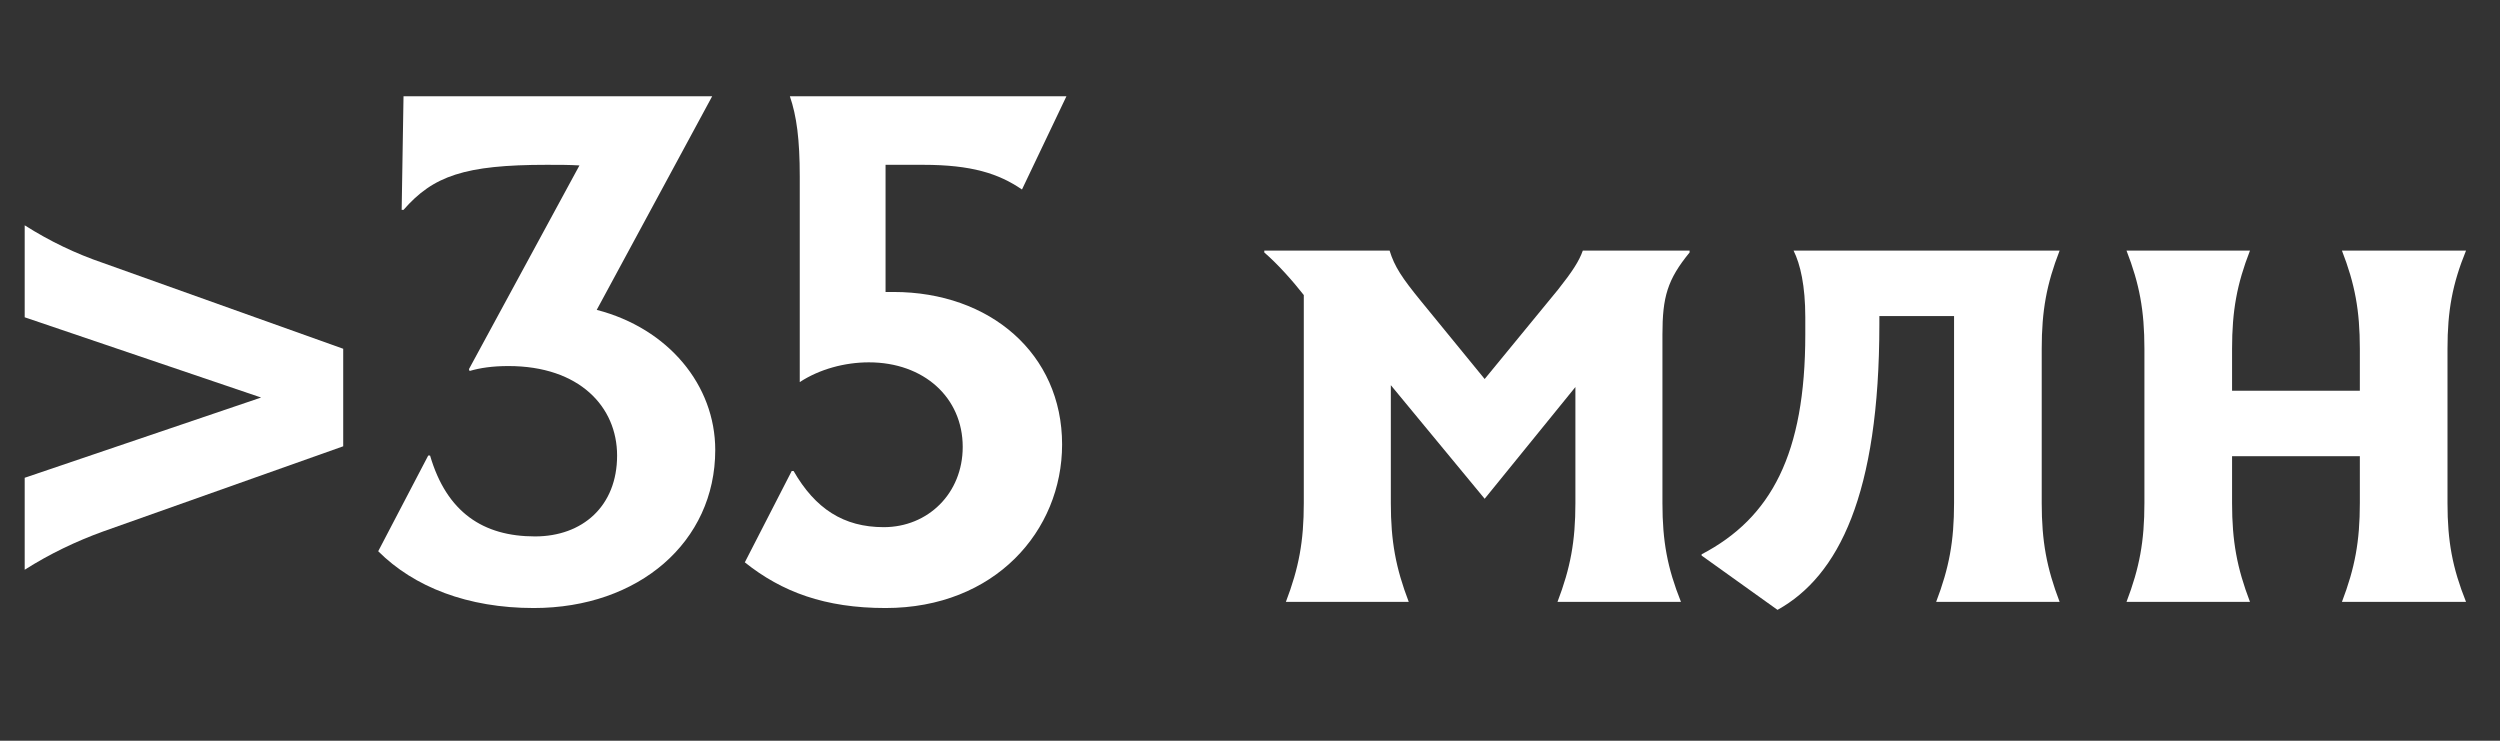
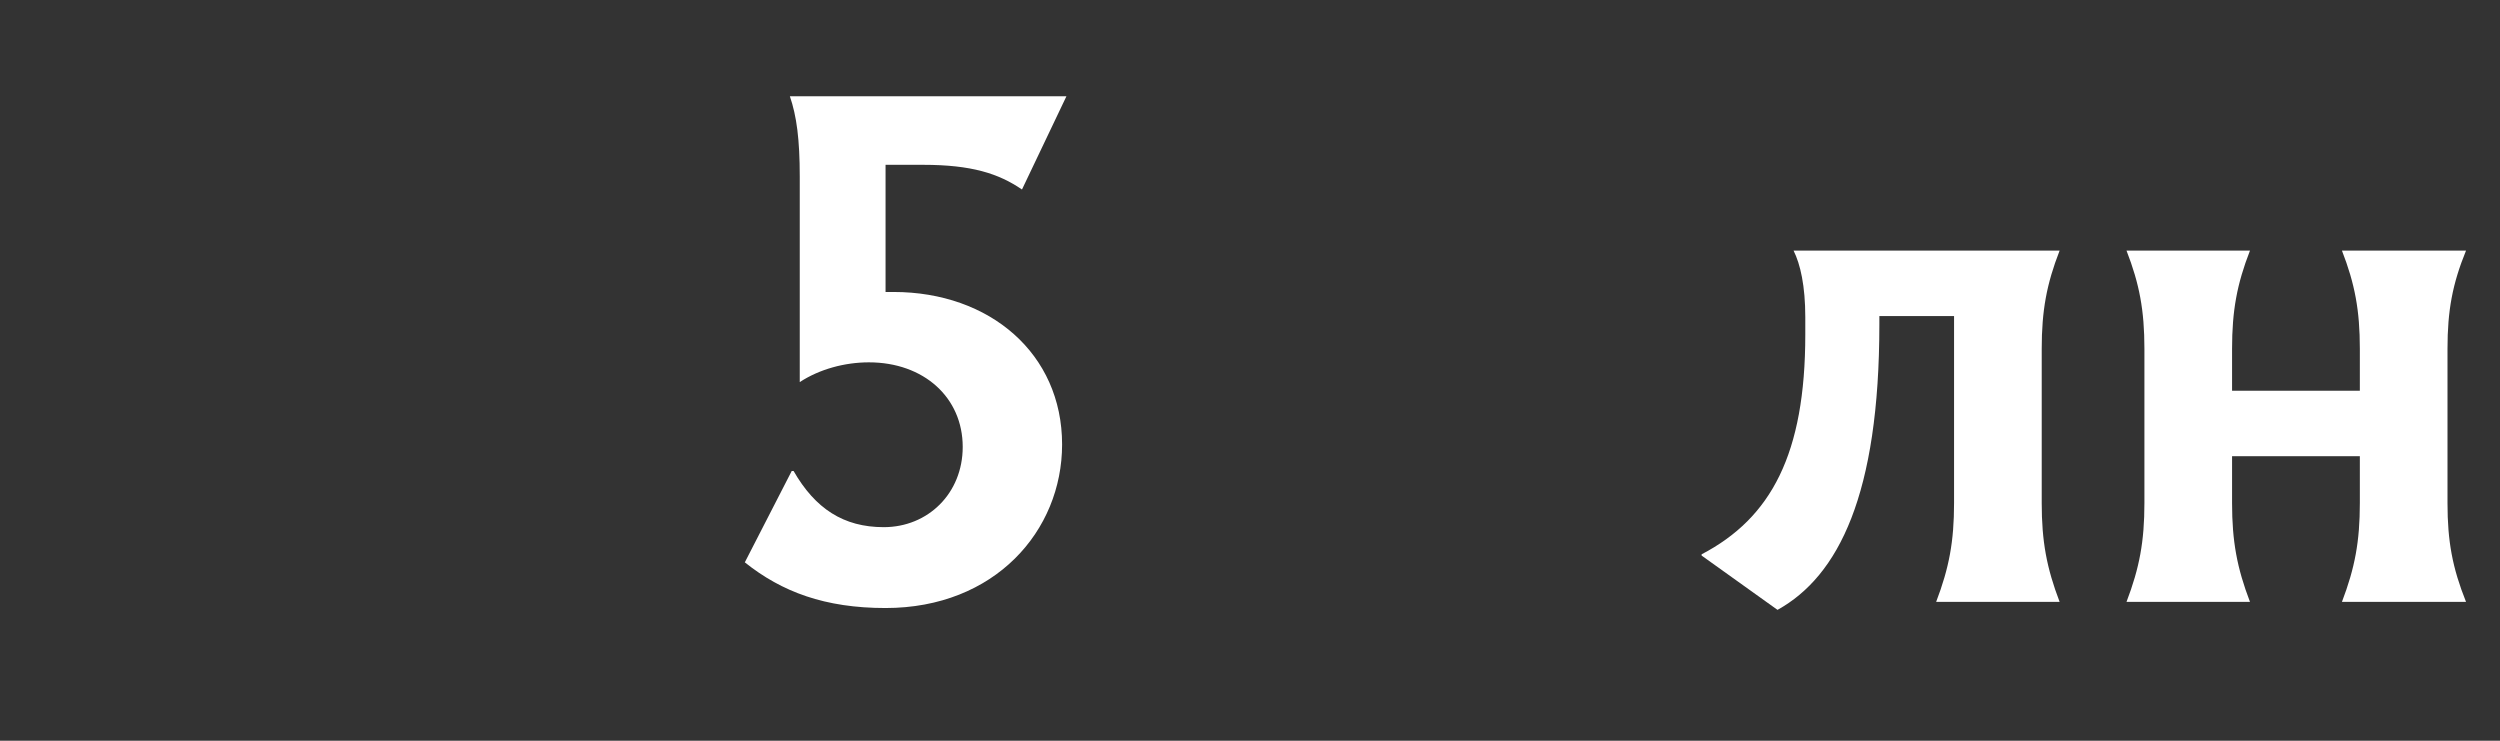
<svg xmlns="http://www.w3.org/2000/svg" viewBox="0 0 162 48" fill="none">
  <rect x="0" y="0" width="162" height="48" fill="#333333" stroke="none" />
-   <path d="M6.68 17.04L22.24 22.6V28.92L6.68 34.44C4.92 35.08 3.24 35.88 1.6 36.92V30.96L16.92 25.76L1.6 20.56V14.6C3.24 15.64 4.92 16.44 6.68 17.04Z" fill="white" />
-   <path d="M38.668 20.08C43.308 21.28 46.348 24.96 46.348 29.16C46.348 35.12 41.388 39.4 34.588 39.4C30.308 39.4 26.828 38.04 24.508 35.72L27.748 29.52H27.868C28.948 33.2 31.308 34.76 34.668 34.76C37.748 34.76 39.988 32.8 39.988 29.52C39.988 26.36 37.548 23.72 32.948 23.72C31.908 23.72 31.108 23.84 30.428 24.04L30.388 23.92L37.548 10.72C36.908 10.68 36.228 10.68 35.428 10.68C30.108 10.68 28.068 11.4 26.148 13.6H26.028L26.148 6.24H46.148L38.668 20.08Z" fill="white" />
  <path d="M57.904 18.92C64.144 18.92 68.824 22.92 68.824 28.8C68.824 34.4 64.464 39.4 57.384 39.4C53.464 39.4 50.664 38.36 48.264 36.44L51.304 30.52H51.424C52.824 32.96 54.664 34.16 57.264 34.16C60.144 34.16 62.384 31.96 62.384 28.96C62.384 25.76 59.864 23.48 56.304 23.48C54.744 23.48 53.104 23.92 51.824 24.76V11.44C51.824 9.04 51.624 7.52 51.184 6.24H69.104L66.224 12.28C64.704 11.24 62.944 10.68 59.824 10.68H57.384V18.92H57.904Z" fill="white" />
-   <path d="M109.486 16.36C108.046 18.12 107.726 19.24 107.726 21.68V32.6C107.726 35.08 108.046 36.8 108.926 39H100.926C101.766 36.8 102.086 35.08 102.086 32.6V25.08L96.206 32.32L90.126 24.96V32.6C90.126 35.08 90.446 36.8 91.286 39H83.326C84.166 36.8 84.486 35.08 84.486 32.6V19.12C83.766 18.2 82.806 17.12 81.926 16.36V16.24H90.046C90.366 17.28 90.846 18 92.086 19.52L96.206 24.56L100.966 18.76C101.886 17.6 102.326 16.92 102.566 16.24H109.486V16.36Z" fill="white" />
  <path d="M132.303 22.6V32.6C132.303 35.08 132.623 36.8 133.463 39H125.463C126.303 36.8 126.623 35.08 126.623 32.6V20.48H121.783V21C121.783 32.04 119.143 37.32 115.183 39.52L110.263 36V35.92C114.783 33.56 116.983 29.4 116.983 21.68V20.56C116.983 18.52 116.663 17.12 116.223 16.24H133.463C132.623 18.4 132.303 20.12 132.303 22.6Z" fill="white" />
  <path d="M158.598 22.6V32.6C158.598 35.08 158.918 36.8 159.798 39H151.758C152.598 36.8 152.918 35.08 152.918 32.6V29.56H144.638V32.6C144.638 35.08 144.958 36.8 145.798 39H137.798C138.638 36.8 138.958 35.08 138.958 32.6V22.6C138.958 20.12 138.638 18.4 137.798 16.24H145.798C144.958 18.4 144.638 20.12 144.638 22.6V25.32H152.918V22.6C152.918 20.12 152.598 18.4 151.758 16.24H159.798C158.918 18.4 158.598 20.12 158.598 22.6Z" fill="white" />
</svg>